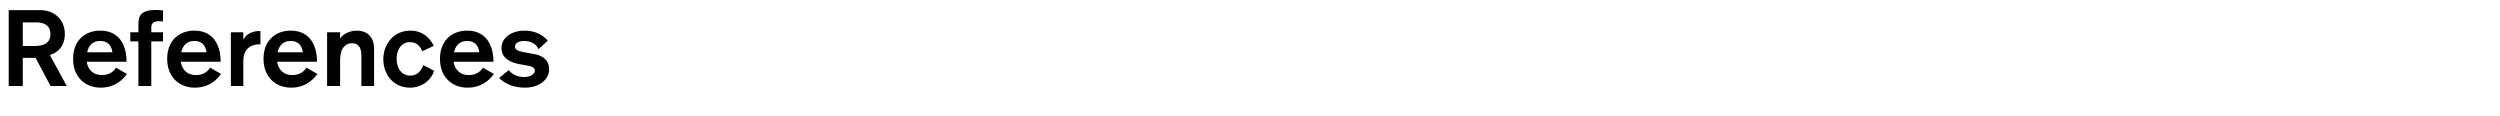
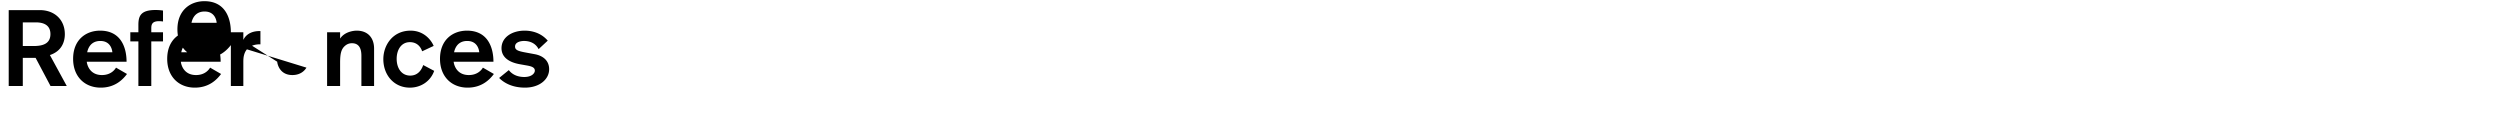
<svg xmlns="http://www.w3.org/2000/svg" width="279" height="13" viewBox="0 0 279 13">
-   <path d="M.972 1.128V9.6h1.572V6.456h1.428L5.64 9.6h1.812L5.568 6.144C6.912 5.7 7.236 4.632 7.236 3.816c0-1.596-1.128-2.688-2.796-2.688zm1.572 1.368h1.44c1.02 0 1.644.396 1.644 1.308 0 .996-.72 1.332-1.86 1.332H2.544zM14.124 6.888c0-1.632-.66-3.468-2.952-3.468-1.56 0-3.012.996-3.012 3.144 0 1.992 1.296 3.216 3.084 3.216 1.572 0 2.448-.876 2.928-1.524l-1.224-.708c-.12.204-.552.828-1.572.828-1.392 0-1.668-1.188-1.692-1.488zM9.732 5.832c.048-.24.276-1.26 1.464-1.26 1.128 0 1.32.96 1.344 1.26zM18.192 4.62V3.6h-1.308v-.408c0-.372.024-.828.852-.828.18 0 .42.024.456.036V1.176a6.222 6.222 0 00-.816-.06c-1.62 0-1.932.612-1.932 1.656V3.6h-.9v1.02h.9V9.6h1.44V4.62zM24.624 6.888c0-1.632-.66-3.468-2.952-3.468-1.56 0-3.012.996-3.012 3.144 0 1.992 1.296 3.216 3.084 3.216 1.572 0 2.448-.876 2.928-1.524l-1.224-.708c-.12.204-.552.828-1.572.828-1.392 0-1.668-1.188-1.692-1.488zm-4.392-1.056c.048-.24.276-1.26 1.464-1.26 1.128 0 1.32.96 1.344 1.26zM25.764 3.6v6h1.392V7.032c0-.348 0-.648.108-.984.348-1.104 1.5-1.104 1.8-1.104V3.468h-.12c-.288 0-1.332.036-1.788.984V3.6zM35.376 6.888c0-1.632-.66-3.468-2.952-3.468-1.56 0-3.012.996-3.012 3.144 0 1.992 1.296 3.216 3.084 3.216 1.572 0 2.448-.876 2.928-1.524L34.2 7.548c-.12.204-.552.828-1.572.828-1.392 0-1.668-1.188-1.692-1.488zm-4.392-1.056c.048-.24.276-1.26 1.464-1.26 1.128 0 1.32.96 1.344 1.26zM36.504 3.6v6h1.452V6.996c0-1.032.132-1.536.564-1.896.3-.252.6-.276.756-.276.888 0 1.056.744 1.056 1.404V9.6h1.416V5.424c0-1.176-.672-2.004-1.944-2.004-.24 0-1.308.072-1.848.888V3.6zM47.232 7.26c-.108.288-.432 1.176-1.452 1.176-.972 0-1.512-.828-1.512-1.872 0-.996.504-1.86 1.476-1.86.78 0 1.2.504 1.368 1.02l1.284-.6c-.228-.564-1.02-1.704-2.58-1.704-1.98 0-3.036 1.62-3.036 3.18 0 1.788 1.2 3.18 2.964 3.18 1.2 0 2.292-.684 2.712-1.872zM55.068 6.888c0-1.632-.66-3.468-2.952-3.468-1.56 0-3.012.996-3.012 3.144 0 1.992 1.296 3.216 3.084 3.216 1.572 0 2.448-.876 2.928-1.524l-1.224-.708c-.12.204-.552.828-1.572.828-1.392 0-1.668-1.188-1.692-1.488zm-4.392-1.056c.048-.24.276-1.26 1.464-1.26 1.128 0 1.32.96 1.344 1.26zM61.128 4.536c-.9-1.044-2.112-1.116-2.58-1.116-1.44 0-2.58.768-2.58 1.956 0 1.416 1.62 1.716 2.088 1.8l.744.132c.552.096.888.228.888.576 0 .264-.312.708-1.176.708-.9 0-1.44-.384-1.728-.768l-1.08.876c.336.348 1.224 1.08 2.88 1.08s2.7-.948 2.7-2.052c0-.972-.696-1.512-1.608-1.68l-.972-.18c-.864-.156-1.224-.276-1.224-.672 0-.54.72-.624.996-.624.696 0 1.308.276 1.632.912z" />
+   <path d="M.972 1.128V9.6h1.572V6.456h1.428L5.64 9.6h1.812L5.568 6.144C6.912 5.7 7.236 4.632 7.236 3.816c0-1.596-1.128-2.688-2.796-2.688zm1.572 1.368h1.44c1.02 0 1.644.396 1.644 1.308 0 .996-.72 1.332-1.86 1.332H2.544zM14.124 6.888c0-1.632-.66-3.468-2.952-3.468-1.56 0-3.012.996-3.012 3.144 0 1.992 1.296 3.216 3.084 3.216 1.572 0 2.448-.876 2.928-1.524l-1.224-.708c-.12.204-.552.828-1.572.828-1.392 0-1.668-1.188-1.692-1.488zM9.732 5.832c.048-.24.276-1.26 1.464-1.26 1.128 0 1.32.96 1.344 1.26zM18.192 4.62V3.6h-1.308v-.408c0-.372.024-.828.852-.828.18 0 .42.024.456.036V1.176a6.222 6.222 0 00-.816-.06c-1.62 0-1.932.612-1.932 1.656V3.6h-.9v1.02h.9V9.6h1.44V4.62zM24.624 6.888c0-1.632-.66-3.468-2.952-3.468-1.56 0-3.012.996-3.012 3.144 0 1.992 1.296 3.216 3.084 3.216 1.572 0 2.448-.876 2.928-1.524l-1.224-.708c-.12.204-.552.828-1.572.828-1.392 0-1.668-1.188-1.692-1.488zm-4.392-1.056c.048-.24.276-1.26 1.464-1.26 1.128 0 1.32.96 1.344 1.26zM25.764 3.6v6h1.392V7.032c0-.348 0-.648.108-.984.348-1.104 1.5-1.104 1.8-1.104V3.468h-.12c-.288 0-1.332.036-1.788.984V3.6zc0-1.632-.66-3.468-2.952-3.468-1.56 0-3.012.996-3.012 3.144 0 1.992 1.296 3.216 3.084 3.216 1.572 0 2.448-.876 2.928-1.524L34.2 7.548c-.12.204-.552.828-1.572.828-1.392 0-1.668-1.188-1.692-1.488zm-4.392-1.056c.048-.24.276-1.26 1.464-1.26 1.128 0 1.32.96 1.344 1.26zM36.504 3.6v6h1.452V6.996c0-1.032.132-1.536.564-1.896.3-.252.6-.276.756-.276.888 0 1.056.744 1.056 1.404V9.6h1.416V5.424c0-1.176-.672-2.004-1.944-2.004-.24 0-1.308.072-1.848.888V3.6zM47.232 7.26c-.108.288-.432 1.176-1.452 1.176-.972 0-1.512-.828-1.512-1.872 0-.996.504-1.86 1.476-1.86.78 0 1.2.504 1.368 1.02l1.284-.6c-.228-.564-1.02-1.704-2.58-1.704-1.98 0-3.036 1.62-3.036 3.18 0 1.788 1.2 3.18 2.964 3.18 1.2 0 2.292-.684 2.712-1.872zM55.068 6.888c0-1.632-.66-3.468-2.952-3.468-1.56 0-3.012.996-3.012 3.144 0 1.992 1.296 3.216 3.084 3.216 1.572 0 2.448-.876 2.928-1.524l-1.224-.708c-.12.204-.552.828-1.572.828-1.392 0-1.668-1.188-1.692-1.488zm-4.392-1.056c.048-.24.276-1.26 1.464-1.26 1.128 0 1.32.96 1.344 1.26zM61.128 4.536c-.9-1.044-2.112-1.116-2.58-1.116-1.44 0-2.58.768-2.58 1.956 0 1.416 1.62 1.716 2.088 1.8l.744.132c.552.096.888.228.888.576 0 .264-.312.708-1.176.708-.9 0-1.44-.384-1.728-.768l-1.08.876c.336.348 1.224 1.08 2.88 1.08s2.7-.948 2.7-2.052c0-.972-.696-1.512-1.608-1.68l-.972-.18c-.864-.156-1.224-.276-1.224-.672 0-.54.72-.624.996-.624.696 0 1.308.276 1.632.912z" />
</svg>